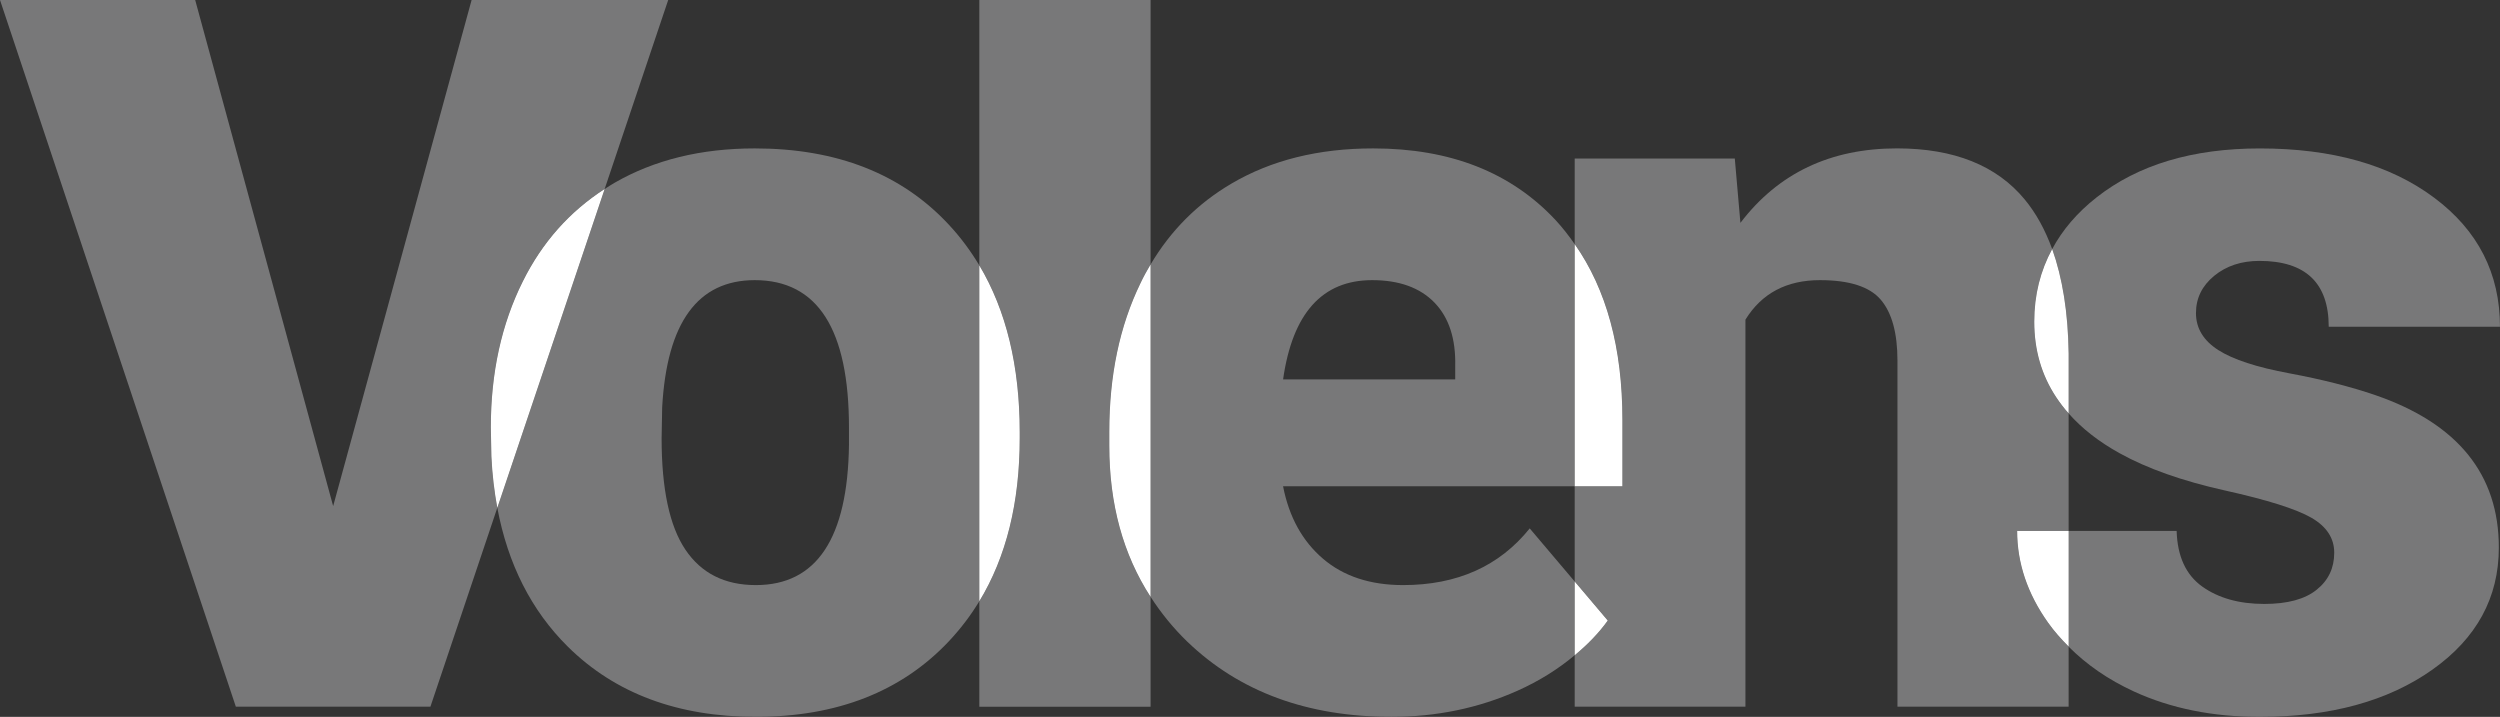
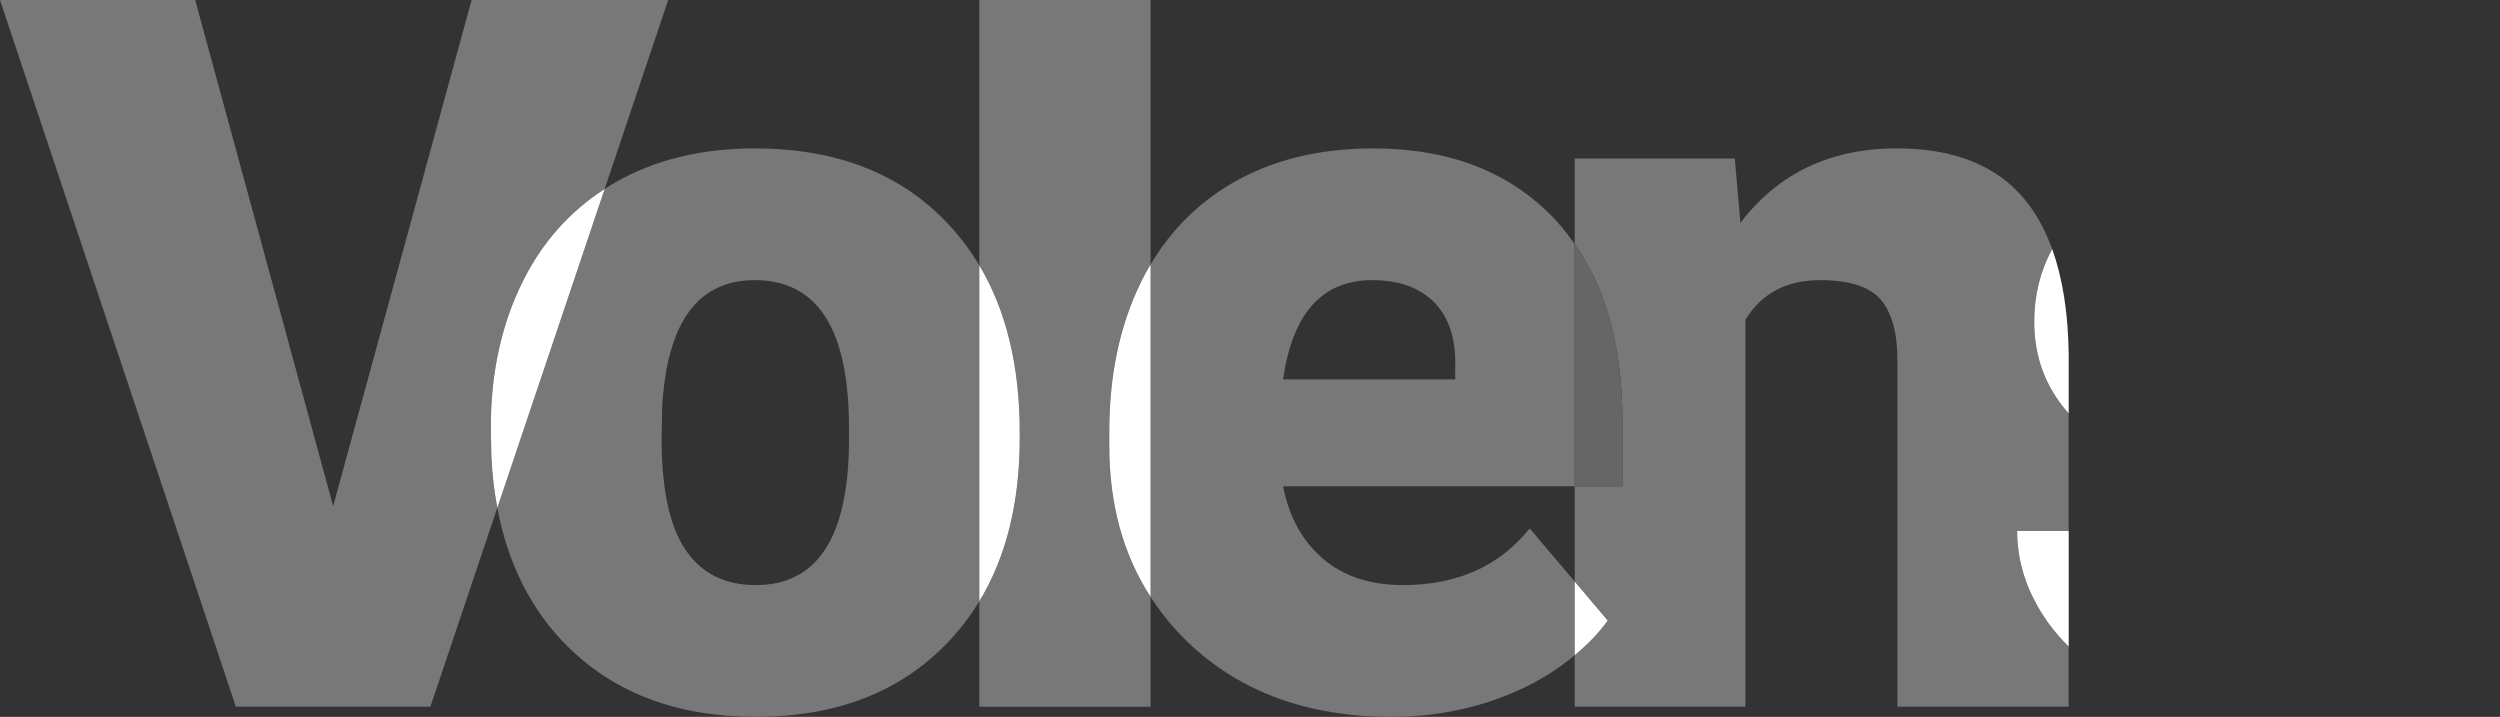
<svg xmlns="http://www.w3.org/2000/svg" version="1.1" id="Calque_1" x="0px" y="0px" width="234.293px" height="67.18px" viewBox="0 0 234.293 67.18" enable-background="new 0 0 234.293 67.18" xml:space="preserve">
  <rect x="0" y="0" width="234.293" height="67.18" fill="#333333" stroke="none" />
  <g>
    <path fill="#787879" d="M88.921,21.056c-4.425-4.763-10.497-7.147-18.186-7.147c-5.032,0-9.419,1.076-13.149,3.227   c-0.319,0.183-0.62,0.386-0.922,0.579L46.606,47.588c0.989,5.272,3.18,9.62,6.611,13.017c4.431,4.382,10.31,6.575,17.619,6.575   c7.588,0,13.615-2.353,18.06-7.05c1.095-1.163,2.063-2.422,2.883-3.785V24.874C90.959,23.5,90.012,22.224,88.921,21.056z    M79.564,41.686c-0.117,8.766-3.029,13.147-8.728,13.147c-2.915,0-5.113-1.105-6.605-3.325c-1.49-2.214-2.227-5.693-2.227-10.443   l0.053-2.896c0.441-7.943,3.331-11.915,8.678-11.915c5.895,0,8.828,4.604,8.828,13.815L79.564,41.686L79.564,41.686z" />
    <path fill="#787879" d="M143.361,49.52c-2.844,3.542-6.805,5.313-11.867,5.313c-3.071,0-5.574-0.822-7.502-2.467   c-1.932-1.65-3.182-3.909-3.747-6.792h27.331V22.882c-0.551-0.793-1.139-1.55-1.793-2.257c-4.182-4.478-9.869-6.716-17.09-6.716   c-5.129,0-9.555,1.1-13.292,3.302c-3.172,1.866-5.686,4.394-7.572,7.574v31.148c0.97,1.501,2.106,2.911,3.437,4.197   c4.878,4.697,11.253,7.05,19.142,7.05c4.199,0,8.144-0.813,11.799-2.444c2.066-0.924,3.839-2.047,5.37-3.331V54.5L143.361,49.52z    M128.594,26.254c2.537,0,4.487,0.705,5.848,2.112c1.357,1.408,1.998,3.394,1.937,5.958v1.235h-16.132   C121.131,29.354,123.917,26.254,128.594,26.254z" />
    <path fill="#787879" d="M191.938,58.348c-1.933-2.722-2.895-5.588-2.895-8.593h4.822V38.74c-0.43-0.486-0.82-0.994-1.167-1.518   c-1.363-2.06-2.052-4.416-2.052-7.077c0-2.503,0.576-4.767,1.677-6.802c-0.653-1.805-1.505-3.355-2.565-4.641   c-2.634-3.196-6.64-4.796-11.98-4.796c-6.238,0-11.129,2.326-14.672,6.981l-0.526-6.03h-15.003v8.022   c2.979,4.242,4.471,9.723,4.471,16.476v6.218h-4.471v8.924l3.096,3.658c-0.861,1.199-1.911,2.264-3.096,3.247v4.826h16.001V29.957   c1.521-2.467,3.853-3.703,6.979-3.703c2.754,0,4.656,0.608,5.698,1.828c1.045,1.219,1.57,3.125,1.57,5.723V66.23h16.04v-5.639   C193.165,59.888,192.509,59.151,191.938,58.348z" />
-     <path fill="#787879" d="M222.611,37.031c-2.316-0.792-4.996-1.473-8.053-2.044c-3.057-0.566-5.277-1.292-6.666-2.18   c-1.391-0.891-2.092-2.042-2.092-3.467c0-1.394,0.573-2.556,1.711-3.494c1.137-0.927,2.549-1.396,4.229-1.396   c4.325,0,6.502,2.059,6.502,6.173h16.049c0-5.001-2.065-9.04-6.181-12.105c-4.115-3.073-9.551-4.607-16.325-4.607   c-6.304,0-11.404,1.526-15.296,4.584c-1.822,1.431-3.205,3.053-4.167,4.853c0.962,2.688,1.489,5.945,1.542,9.792v5.604   c1.252,1.414,2.836,2.655,4.773,3.726c2.592,1.441,5.883,2.604,9.863,3.492c3.99,0.887,6.695,1.74,8.123,2.563   c1.425,0.825,2.135,1.915,2.135,3.273c0,1.427-0.539,2.583-1.644,3.468c-1.091,0.885-2.728,1.333-4.908,1.333   c-2.378,0-4.317-0.554-5.835-1.641c-1.521-1.096-2.311-2.83-2.382-5.198h-10.128v10.836c1.681,1.688,3.711,3.099,6.147,4.217   c3.448,1.58,7.368,2.371,11.773,2.371c6.604,0,12.004-1.474,16.166-4.419c4.157-2.939,6.237-6.756,6.237-11.438   C234.191,44.454,230.325,39.689,222.611,37.031z" />
    <path fill="#787879" d="M46,40.069c0-5.128,1-9.693,2.998-13.697c1.822-3.664,4.386-6.541,7.667-8.658L62.622,0H44.198   L31.223,47.43L18.292,0H0l22.103,66.23h18.234l6.27-18.643c-0.279-1.528-0.475-3.125-0.553-4.81L46,40.069z" />
    <path fill="#787879" d="M103.962,40.449c0-5.256,0.969-9.891,2.922-13.908c0.289-0.61,0.609-1.19,0.945-1.757V0H91.78v24.874   c2.521,4.229,3.783,9.438,3.783,15.624v0.567c0,6.036-1.263,11.125-3.783,15.281v9.885h16.049V55.932   c-2.57-3.975-3.867-8.686-3.867-14.153V40.449z" />
  </g>
-   <path fill="#666666" d="M150.672,58.157l-3.096-3.658v6.905C148.761,60.42,149.811,59.356,150.672,58.157z" />
  <path fill="#666666" d="M152.047,45.575v-6.218c0-6.753-1.492-12.233-4.471-16.476v22.693H152.047z" />
  <path fill="#666666" d="M189.044,49.756c0,3.005,0.962,5.871,2.896,8.593c0.569,0.803,1.227,1.54,1.928,2.243V49.756H189.044z" />
  <path fill="#666666" d="M192.699,37.222c0.347,0.523,0.736,1.031,1.167,1.518v-5.604c-0.052-3.845-0.58-7.102-1.542-9.792  c-1.102,2.035-1.678,4.298-1.678,6.802C190.646,32.807,191.336,35.164,192.699,37.222z" />
  <path fill="#666666" d="M48.999,26.372C47.001,30.376,46,34.941,46,40.069l0.053,2.709c0.078,1.684,0.274,3.28,0.553,4.81  l10.059-29.874C53.385,19.832,50.82,22.708,48.999,26.372z" />
  <path fill="#666666" d="M95.563,40.498c0-6.186-1.263-11.394-3.783-15.624v31.471c2.521-4.154,3.783-9.244,3.783-15.28V40.498z" />
  <path fill="#666666" d="M106.884,26.541c-1.953,4.018-2.922,8.652-2.922,13.908v1.33c0,5.468,1.297,10.18,3.867,14.153V24.784  C107.493,25.35,107.172,25.93,106.884,26.541z" />
  <g>
    <g>
      <path fill="#FFFFFF" d="M150.672,58.157l-3.096-3.658v6.905C148.761,60.42,149.811,59.356,150.672,58.157z" />
-       <path fill="#FFFFFF" d="M152.047,45.575v-6.218c0-6.753-1.492-12.233-4.471-16.476v22.693H152.047z" />
      <path fill="#FFFFFF" d="M189.044,49.756c0,3.005,0.962,5.871,2.896,8.593c0.569,0.803,1.227,1.54,1.928,2.243V49.756H189.044z" />
      <path fill="#FFFFFF" d="M192.699,37.222c0.347,0.523,0.736,1.031,1.167,1.518v-5.604c-0.052-3.845-0.58-7.102-1.542-9.792    c-1.102,2.035-1.678,4.298-1.678,6.802C190.646,32.807,191.336,35.164,192.699,37.222z" />
      <path fill="#FFFFFF" d="M48.999,26.372C47.001,30.376,46,34.941,46,40.069l0.053,2.709c0.078,1.684,0.274,3.28,0.553,4.81    l10.059-29.874C53.385,19.832,50.82,22.708,48.999,26.372z" />
      <path fill="#FFFFFF" d="M95.563,40.498c0-6.186-1.263-11.394-3.783-15.624v31.471c2.521-4.154,3.783-9.244,3.783-15.28V40.498z" />
      <path fill="#FFFFFF" d="M106.884,26.541c-1.953,4.018-2.922,8.652-2.922,13.908v1.33c0,5.468,1.297,10.18,3.867,14.153V24.784    C107.493,25.35,107.172,25.93,106.884,26.541z" />
    </g>
  </g>
</svg>